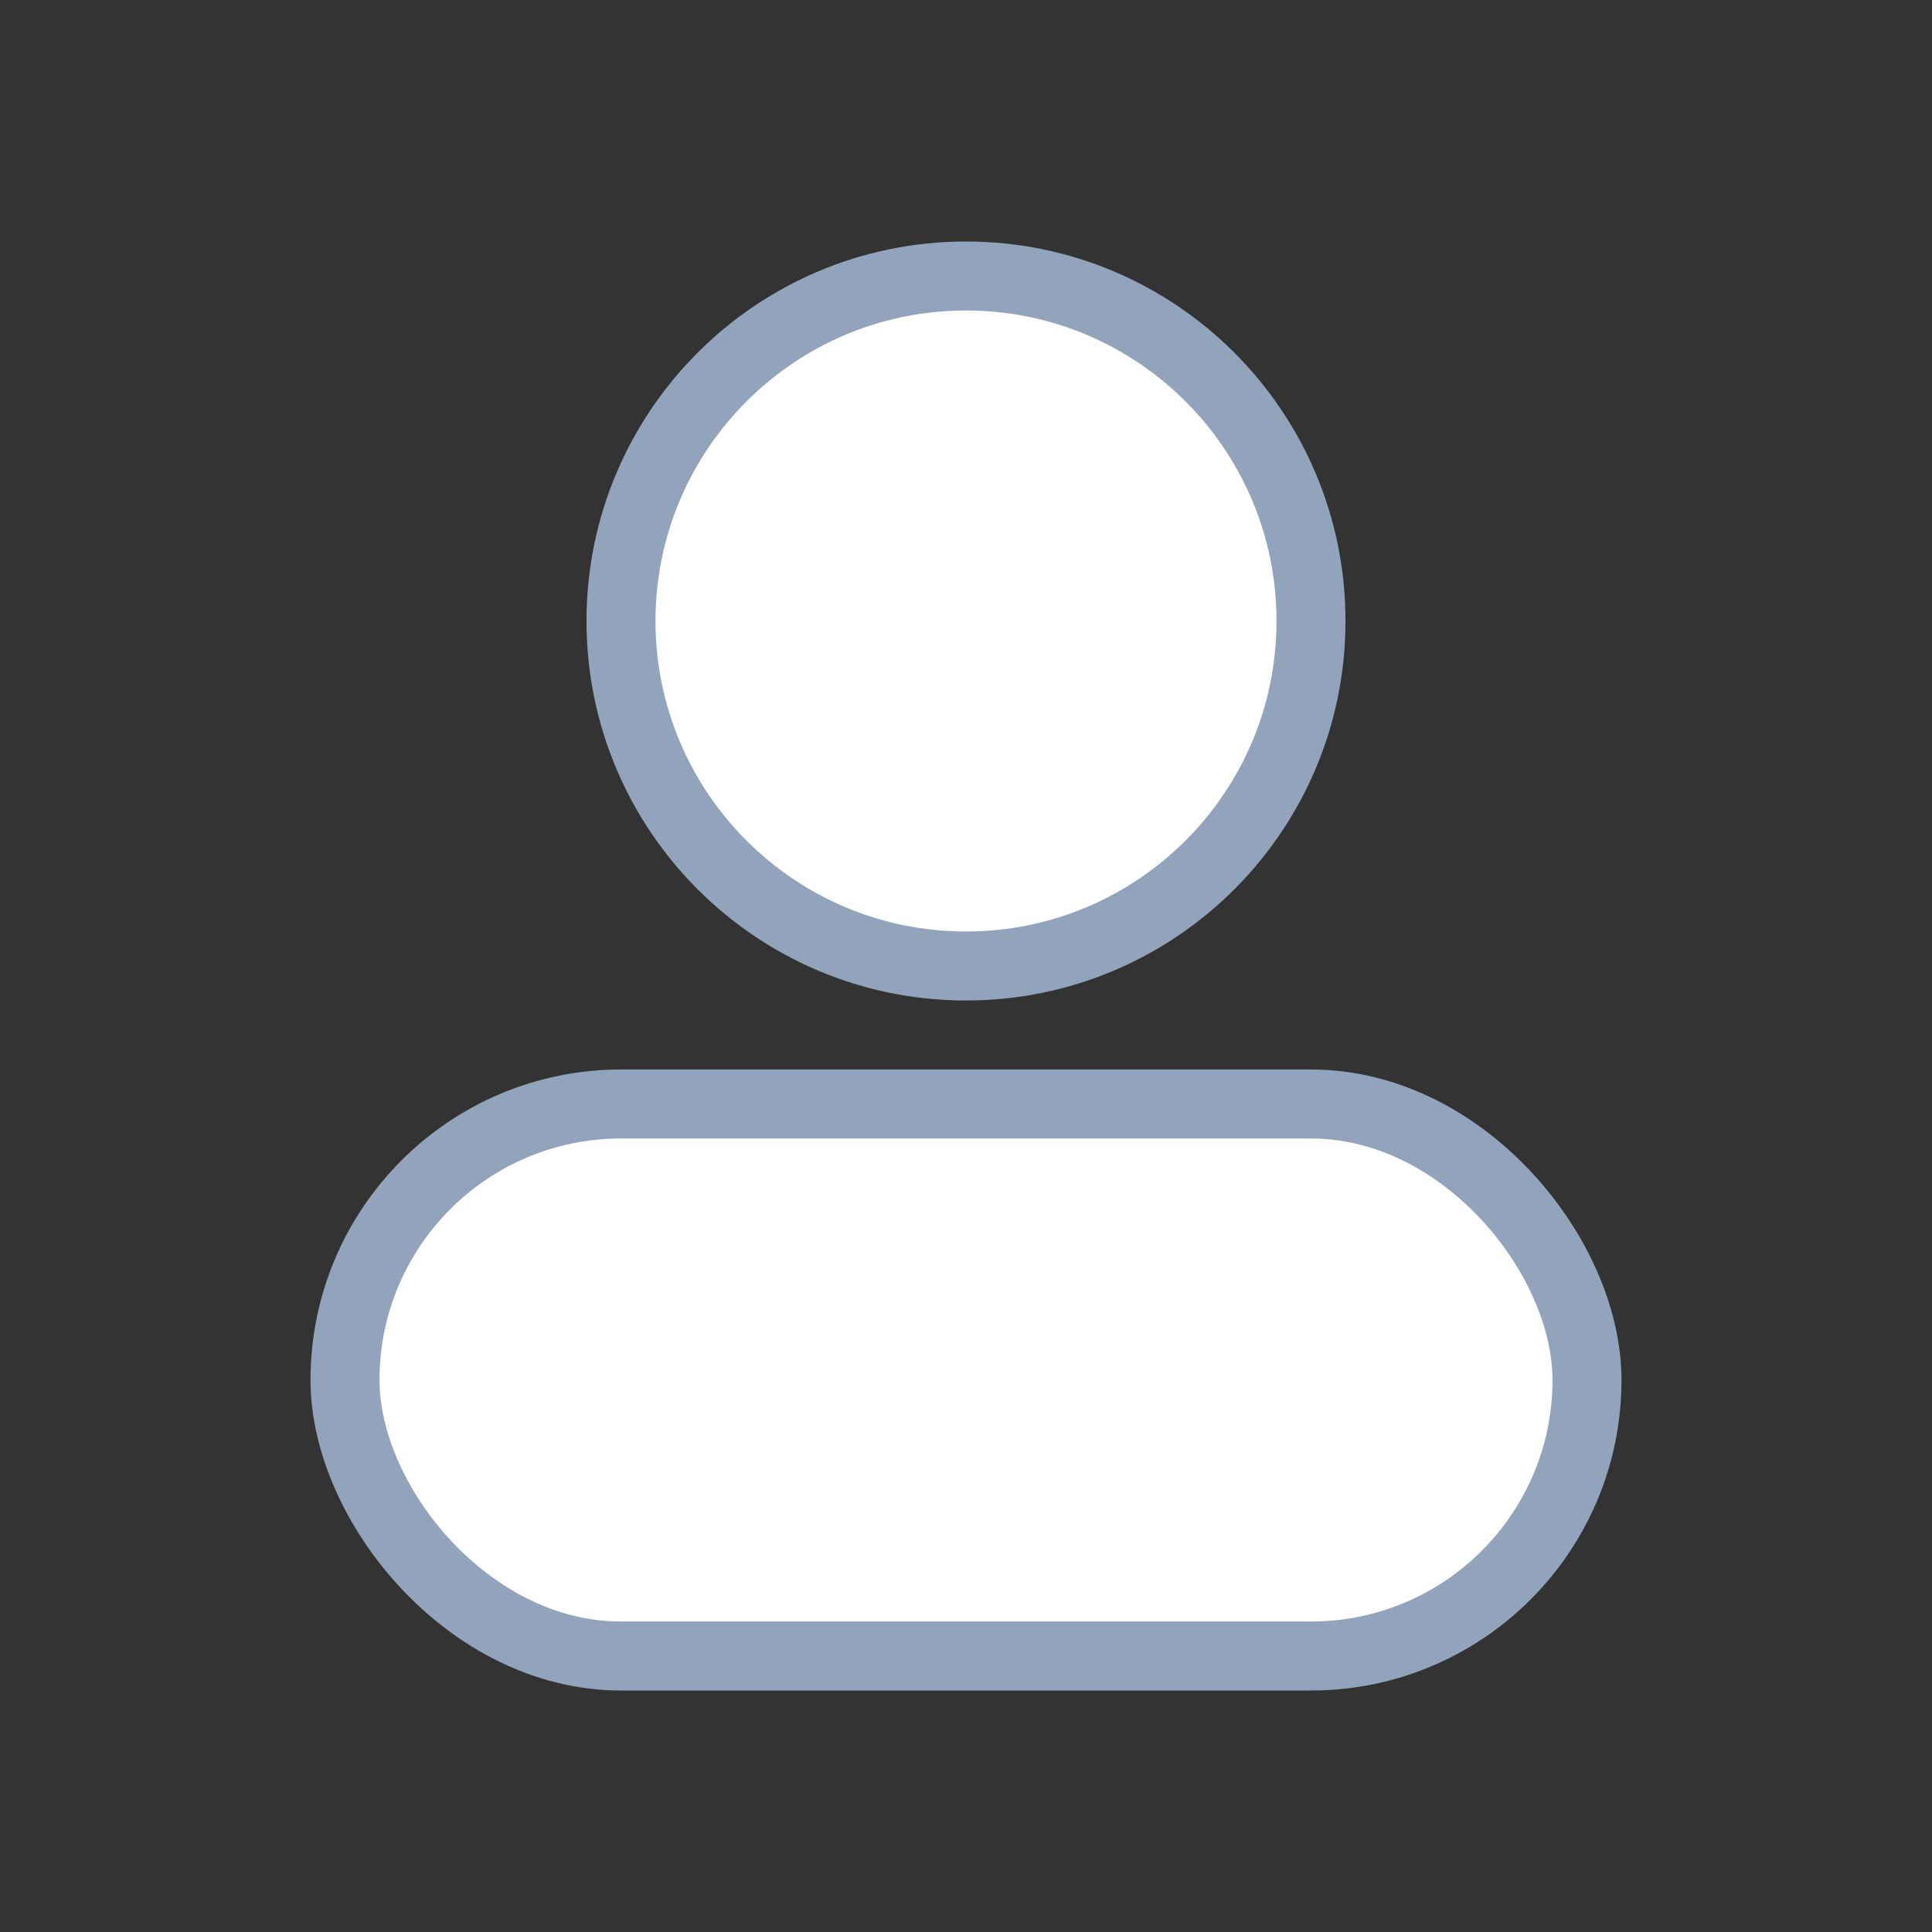
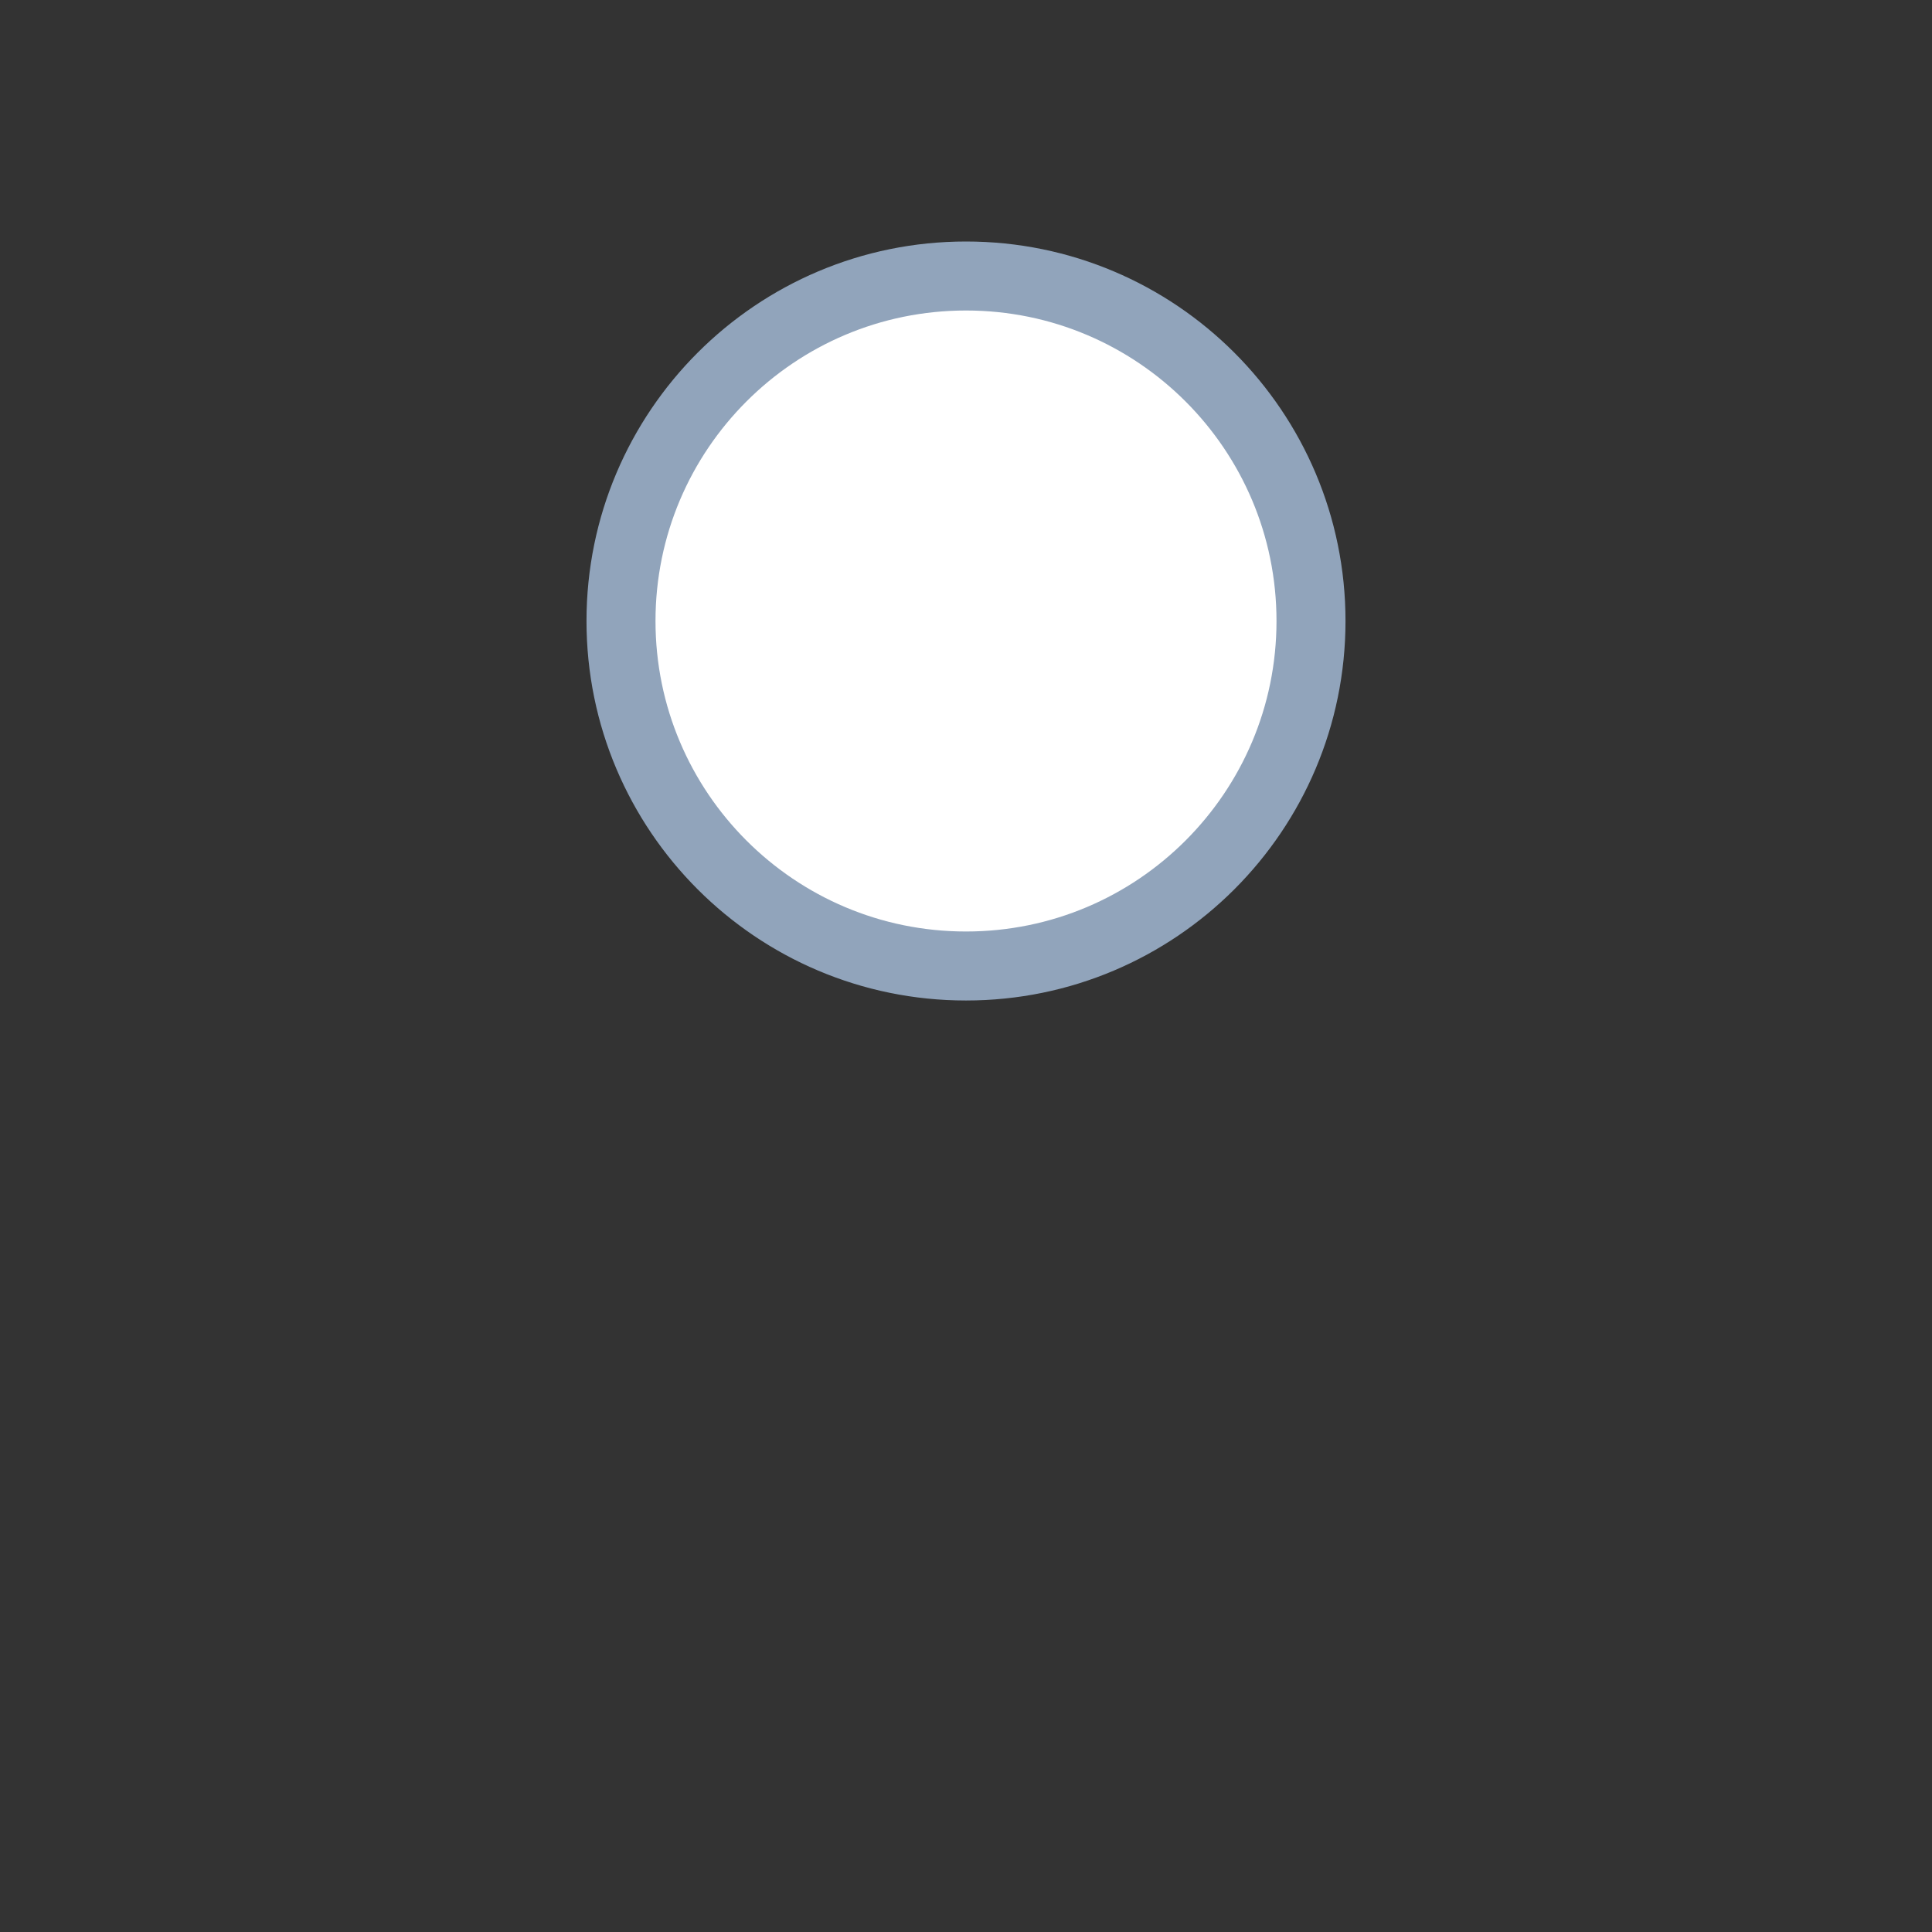
<svg xmlns="http://www.w3.org/2000/svg" width="28" height="28" viewBox="0 0 28 28" fill="none">
  <rect x="0" y="0" width="28" height="28" fill="#333333" stroke="none" />
-   <path d="M14 14C16.761 14 19 11.761 19 9C19 6.239 16.761 4 14 4C11.239 4 9 6.239 9 9C9 11.761 11.239 14 14 14Z" fill="white" stroke="#91A4BB" stroke-linecap="round" stroke-linejoin="round" />
-   <rect x="5" y="16" width="18" height="8" rx="4" fill="white" stroke="#91A4BB" stroke-linecap="round" stroke-linejoin="round" />
+   <path d="M14 14C16.761 14 19 11.761 19 9C19 6.239 16.761 4 14 4C11.239 4 9 6.239 9 9C9 11.761 11.239 14 14 14" fill="white" stroke="#91A4BB" stroke-linecap="round" stroke-linejoin="round" />
</svg>